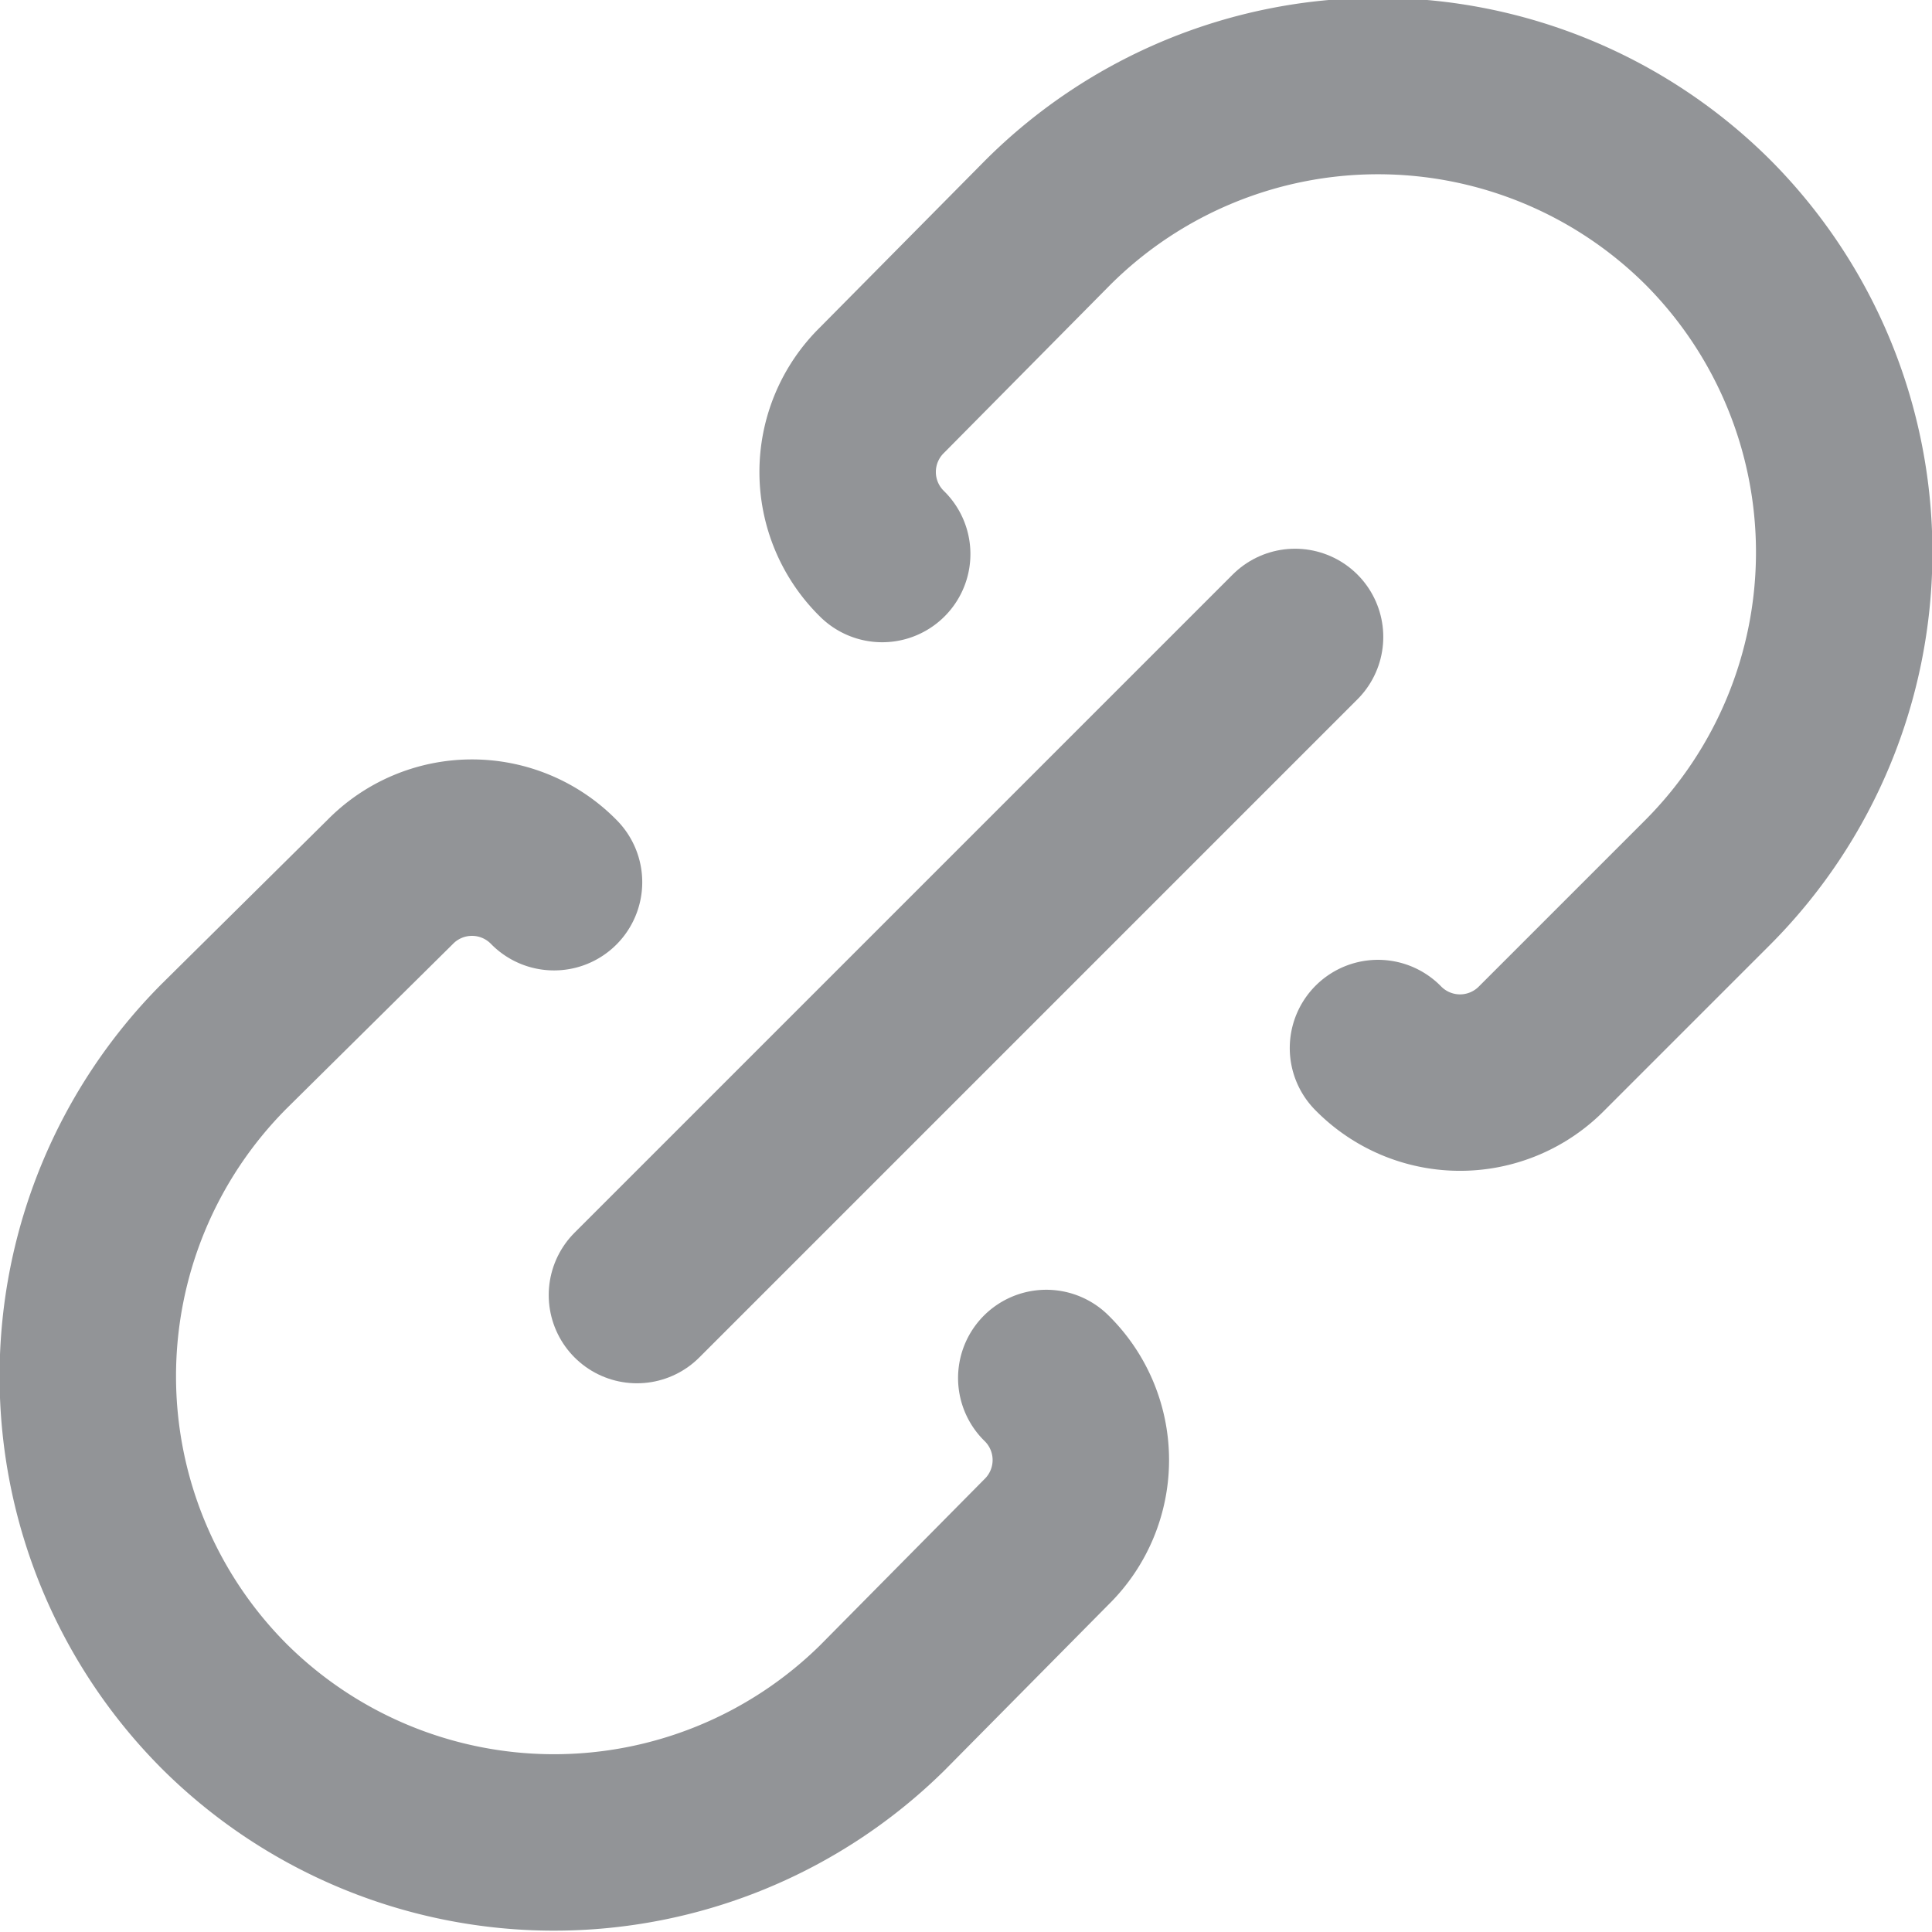
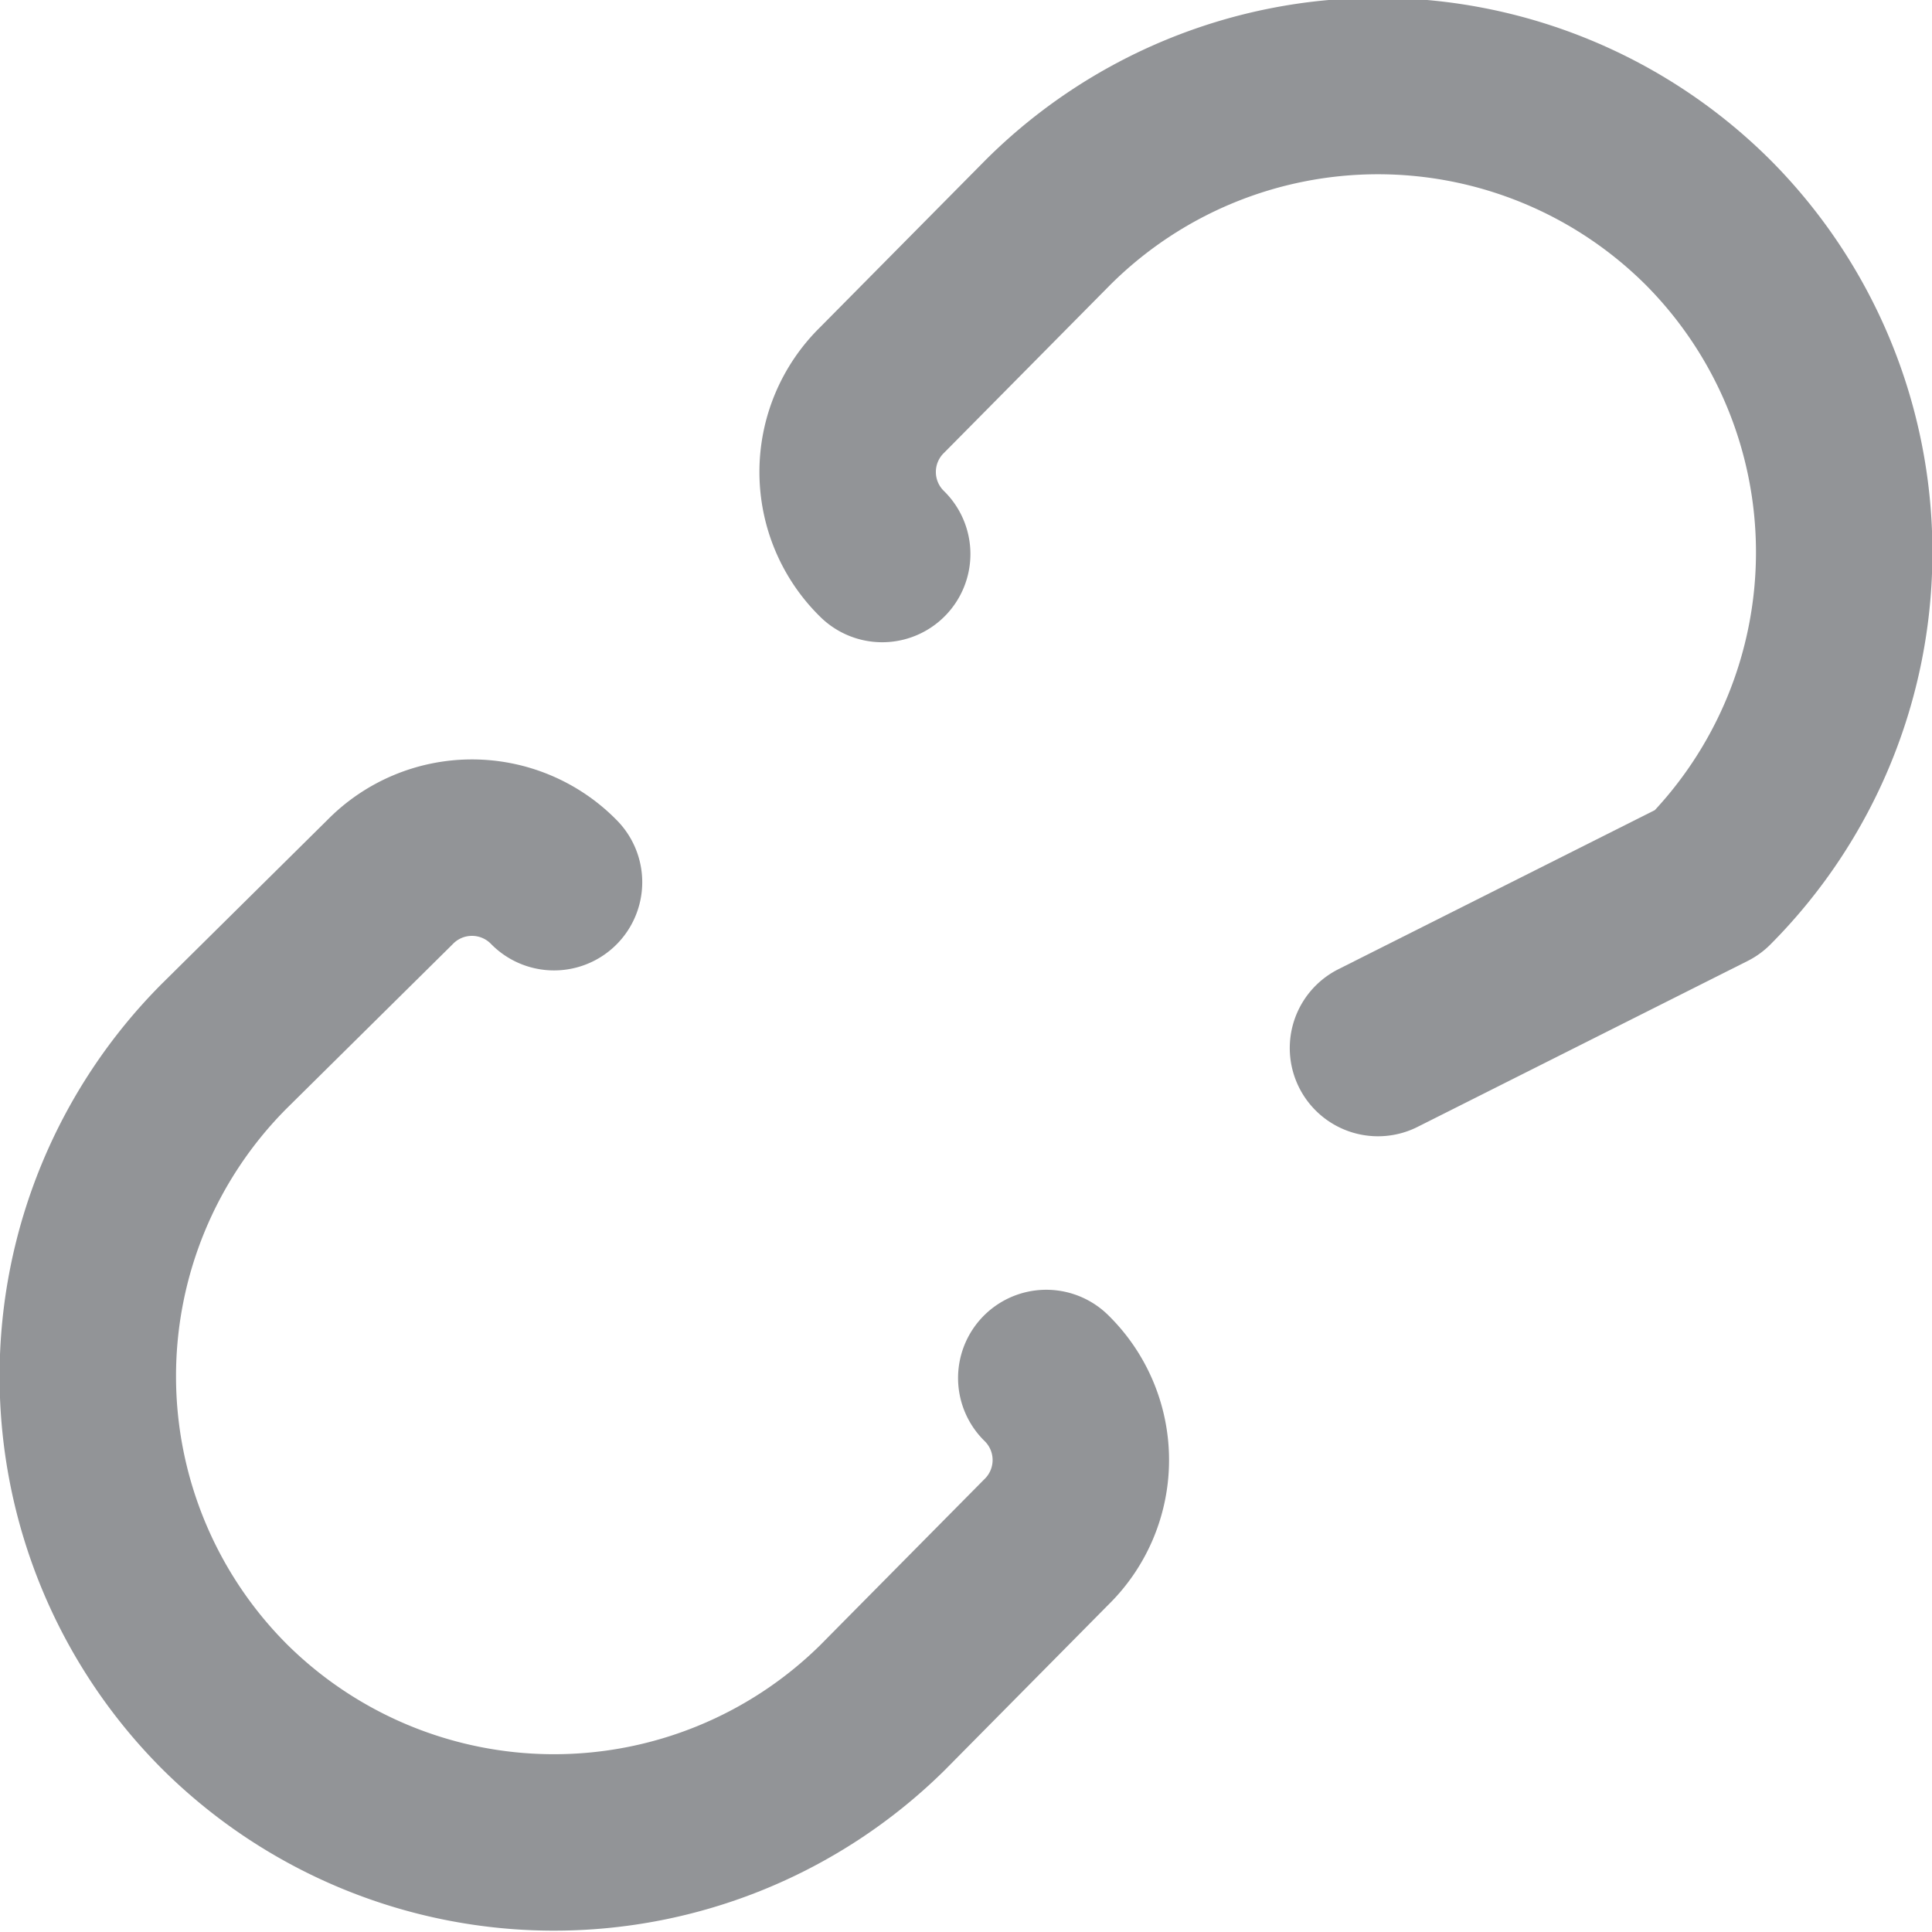
<svg xmlns="http://www.w3.org/2000/svg" viewBox="0 0 10.95 10.95">
  <defs>
    <style>.cls-1{fill:none;stroke:#929497;stroke-linecap:round;stroke-linejoin:round;}</style>
  </defs>
  <g id="Layer_2" data-name="Layer 2">
    <g id="Home_Page_-_Header_Tab_1" data-name="Home Page - Header Tab 1">
      <path id="primary" class="cls-1" d="M3.14,5a.65.65,0,0,0-.93,0l-.94.93a2.65,2.65,0,0,0,0,3.74h0A2.65,2.65,0,0,0,5,9.68l.93-.94a.65.65,0,0,0,0-.93" />
-       <path id="primary-2" class="cls-1" d="M7.81,5.94a.65.65,0,0,0,.93,0L9.68,5a2.65,2.65,0,0,0,0-3.74h0a2.65,2.65,0,0,0-3.74,0L5,2.21a.65.65,0,0,0,0,.93" />
-       <line id="primary-3" class="cls-1" x1="3.61" y1="7.34" x2="7.34" y2="3.61" />
+       <path id="primary-2" class="cls-1" d="M7.81,5.94L9.68,5a2.65,2.65,0,0,0,0-3.74h0a2.65,2.65,0,0,0-3.74,0L5,2.21a.65.65,0,0,0,0,.93" />
    </g>
  </g>
</svg>